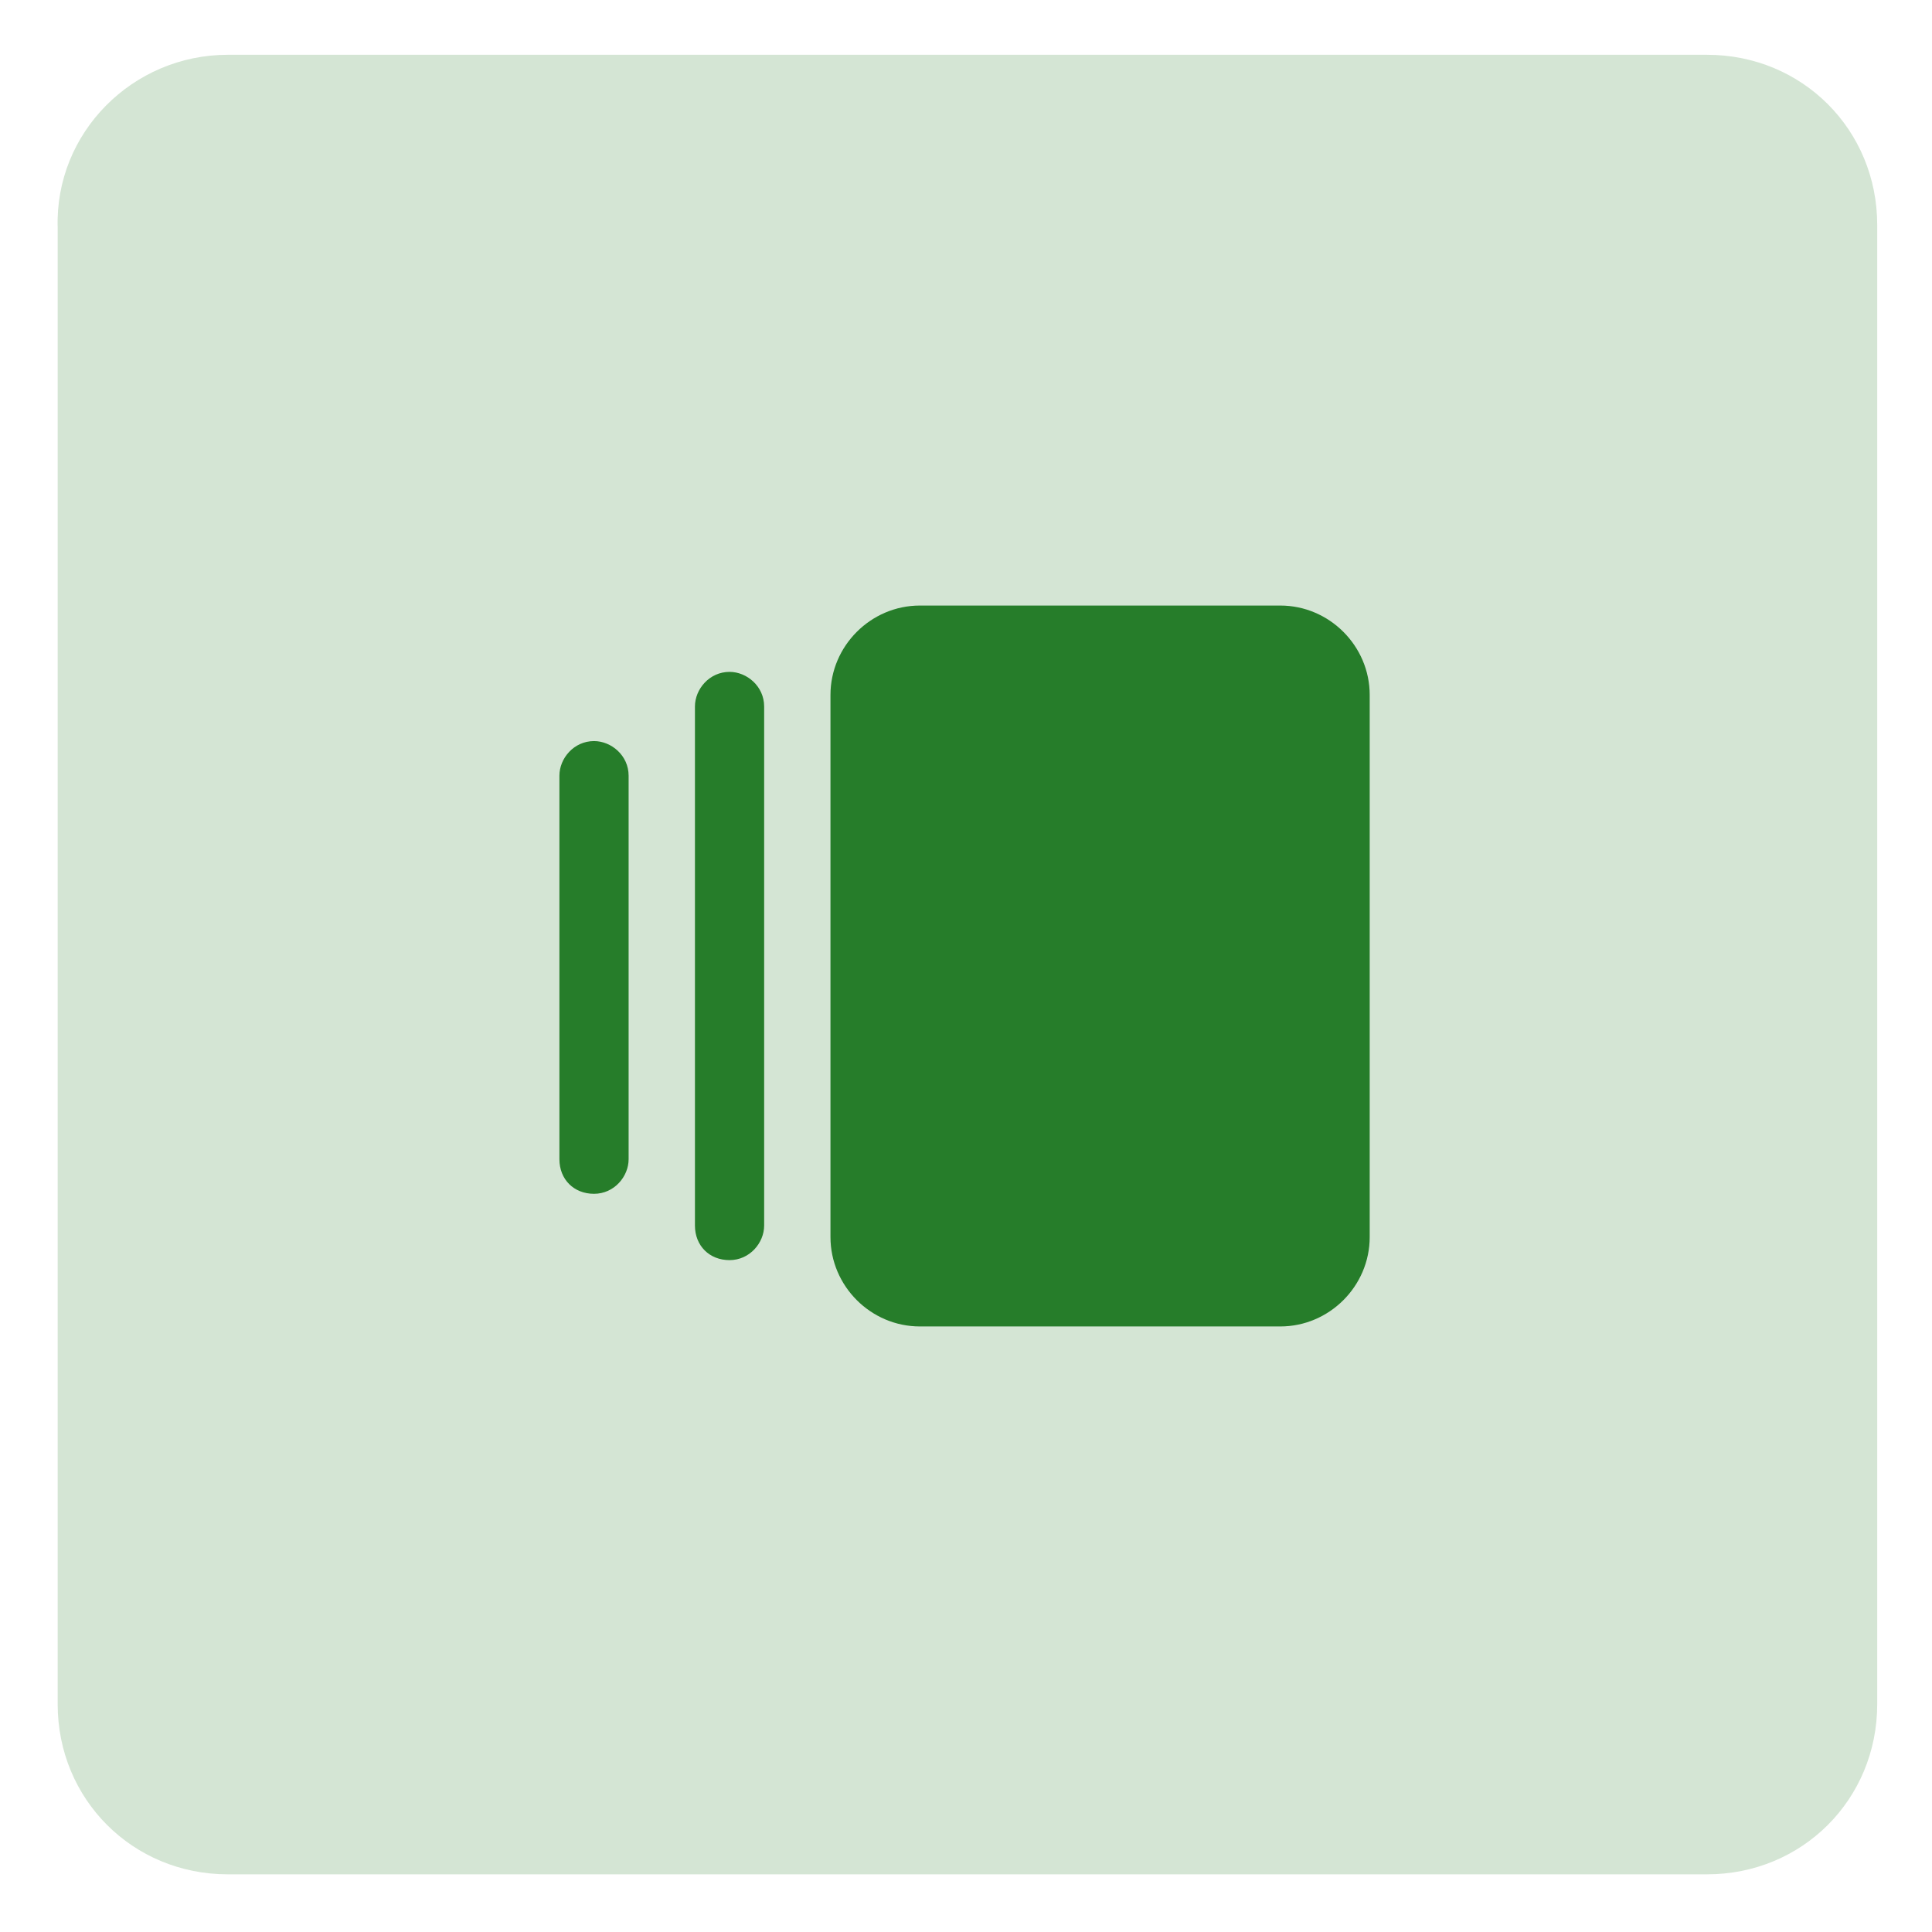
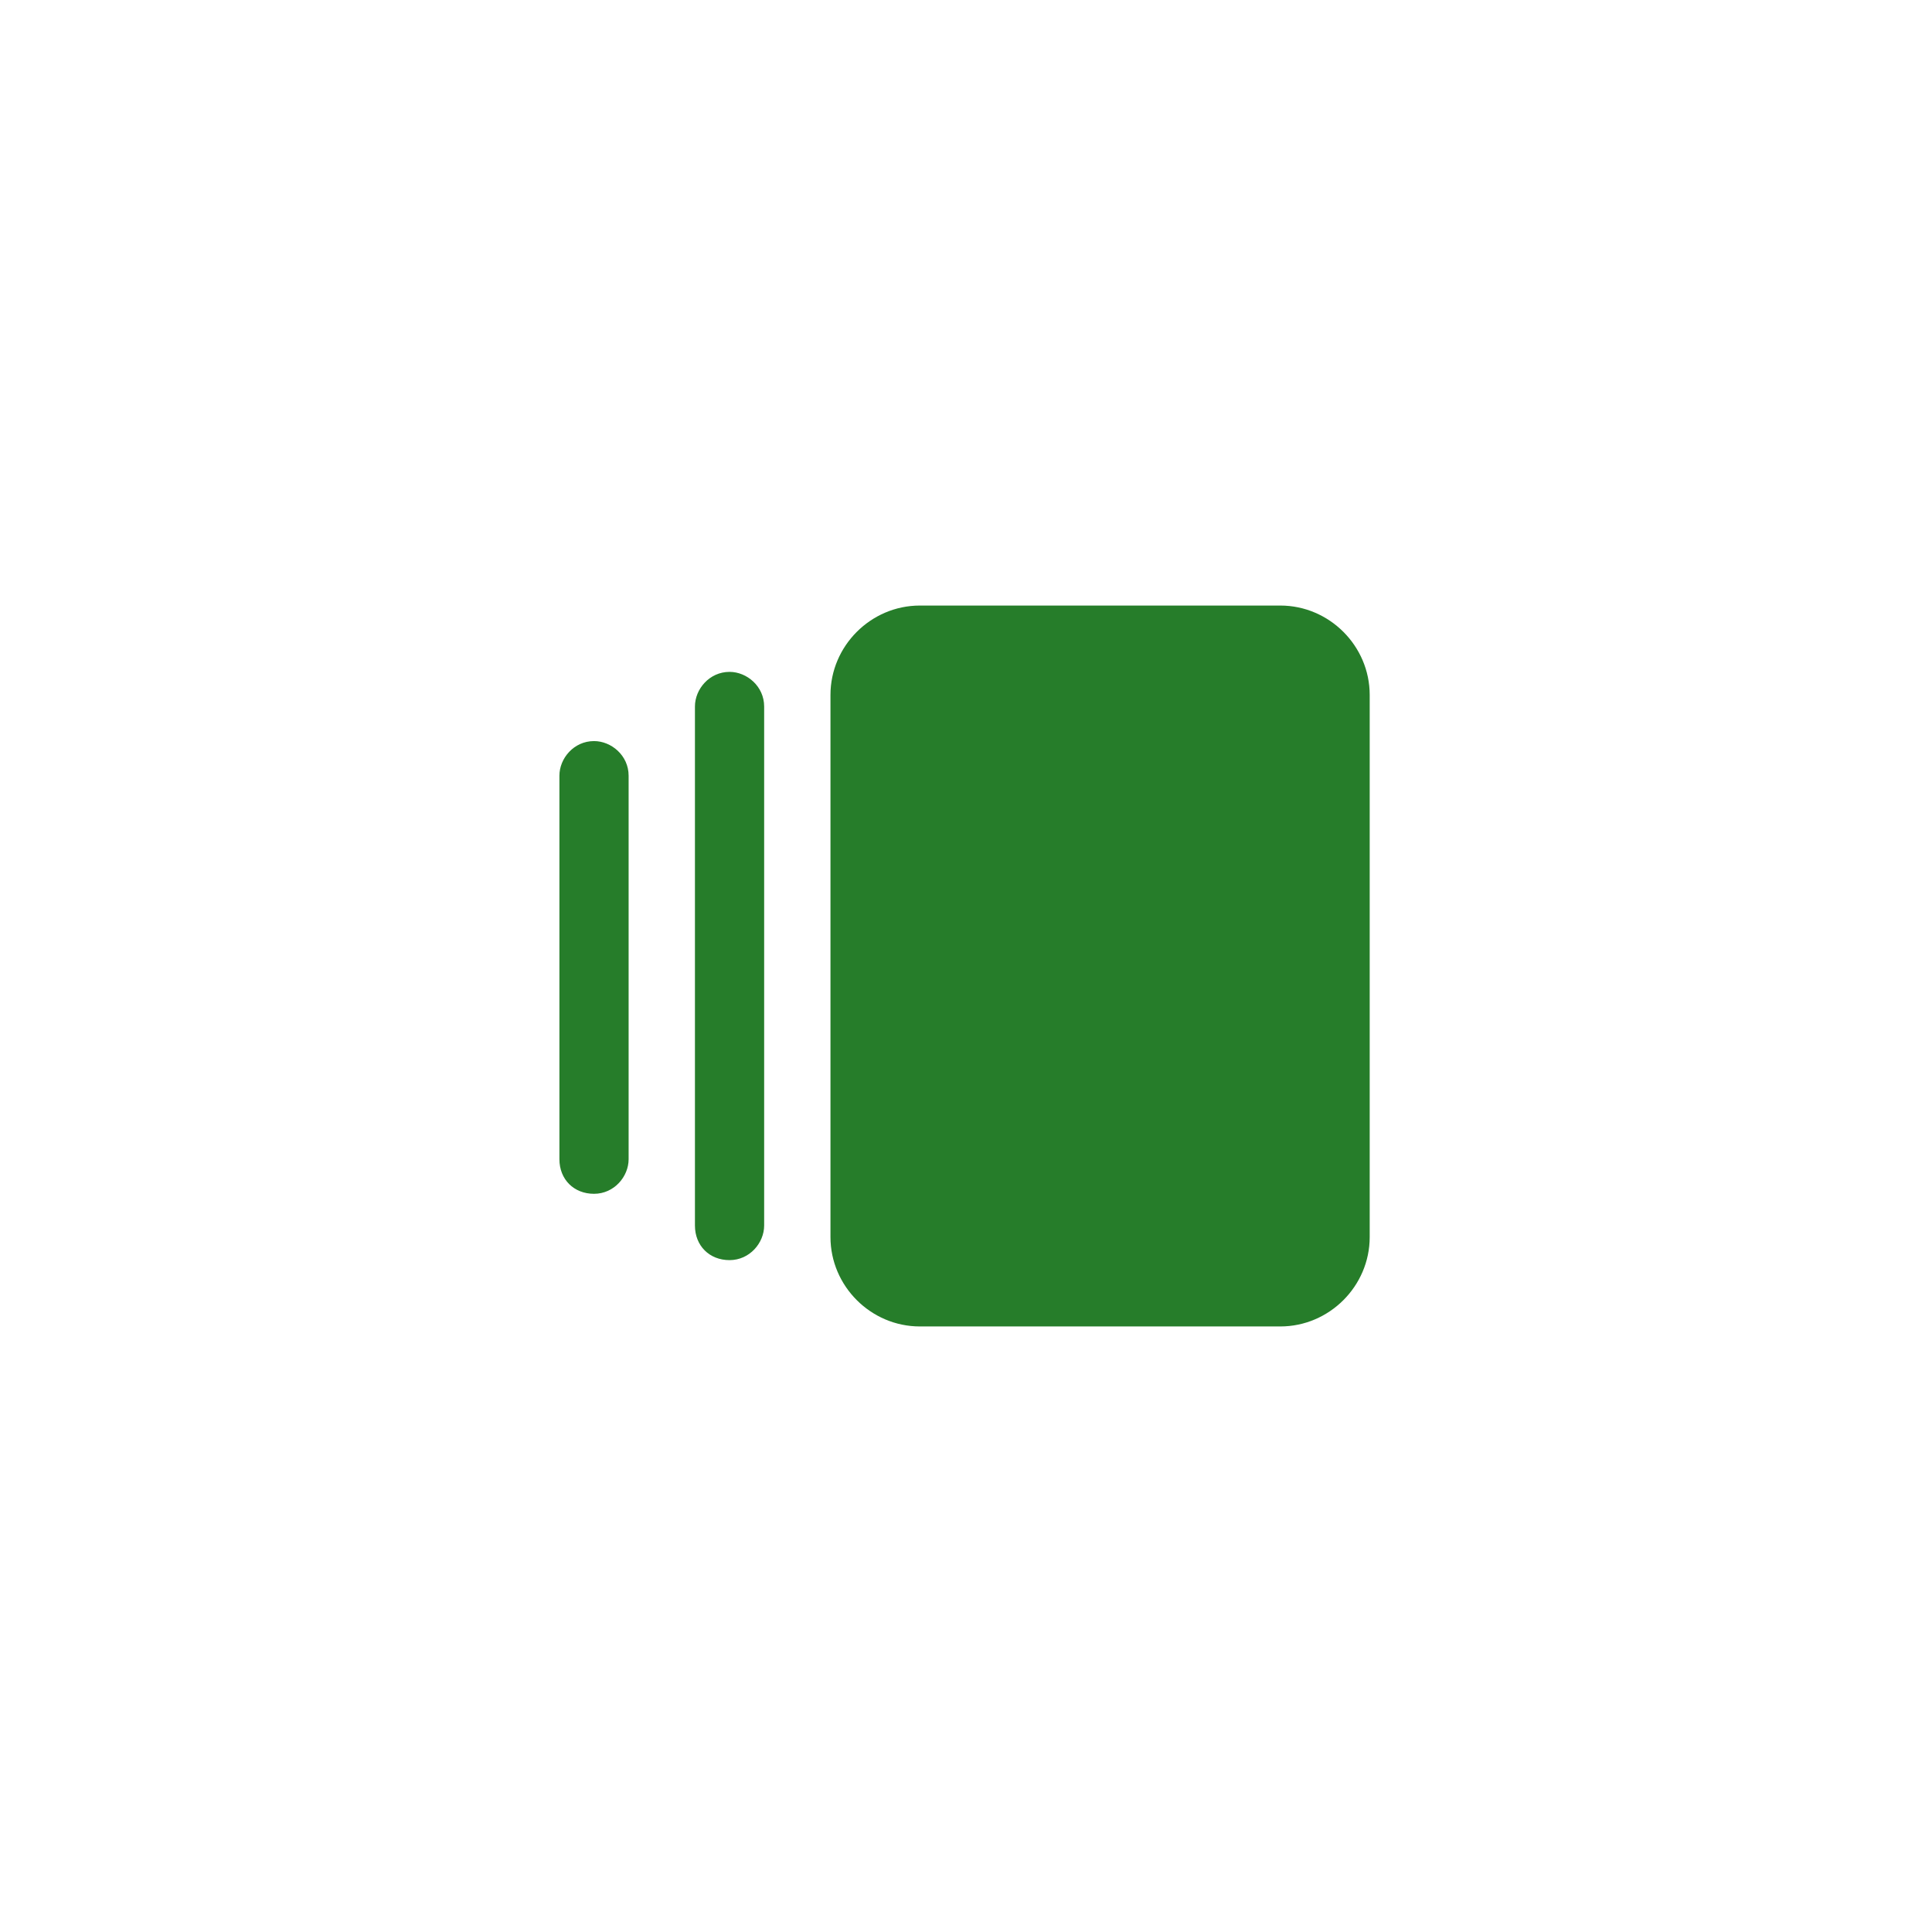
<svg xmlns="http://www.w3.org/2000/svg" id="Layer_1" version="1.1" viewBox="0 0 67 67">
  <defs>
    <style>
      .st0 {
        fill: #267d2a;
      }

      .st1 {
        fill: #d4e5d4;
      }
    </style>
  </defs>
-   <path class="st1" d="M7.9,1.9h51.3c3.3,0,5.9,2.6,5.9,5.9v51.3c0,3.3-2.6,5.9-5.9,5.9H7.9c-3.3,0-5.9-2.6-5.9-5.9V7.9C1.9,4.6,4.6,1.9,7.9,1.9Z" />
  <path class="st0" d="M20.6,25.7c.6,0,1.2.5,1.2,1.2v13.3c0,.6-.5,1.2-1.2,1.2s-1.2-.5-1.2-1.2v-13.3c0-.6.5-1.2,1.2-1.2ZM25.3,23.3c.6,0,1.2.5,1.2,1.2v18c0,.6-.5,1.2-1.2,1.2s-1.2-.5-1.2-1.2v-18c0-.6.5-1.2,1.2-1.2ZM44.4,21c1.7,0,3.1,1.4,3.1,3.1v18.8c0,1.7-1.4,3.1-3.1,3.1h-12.5c-1.7,0-3.1-1.4-3.1-3.1v-18.8c0-1.7,1.4-3.1,3.1-3.1h12.5Z" />
</svg>